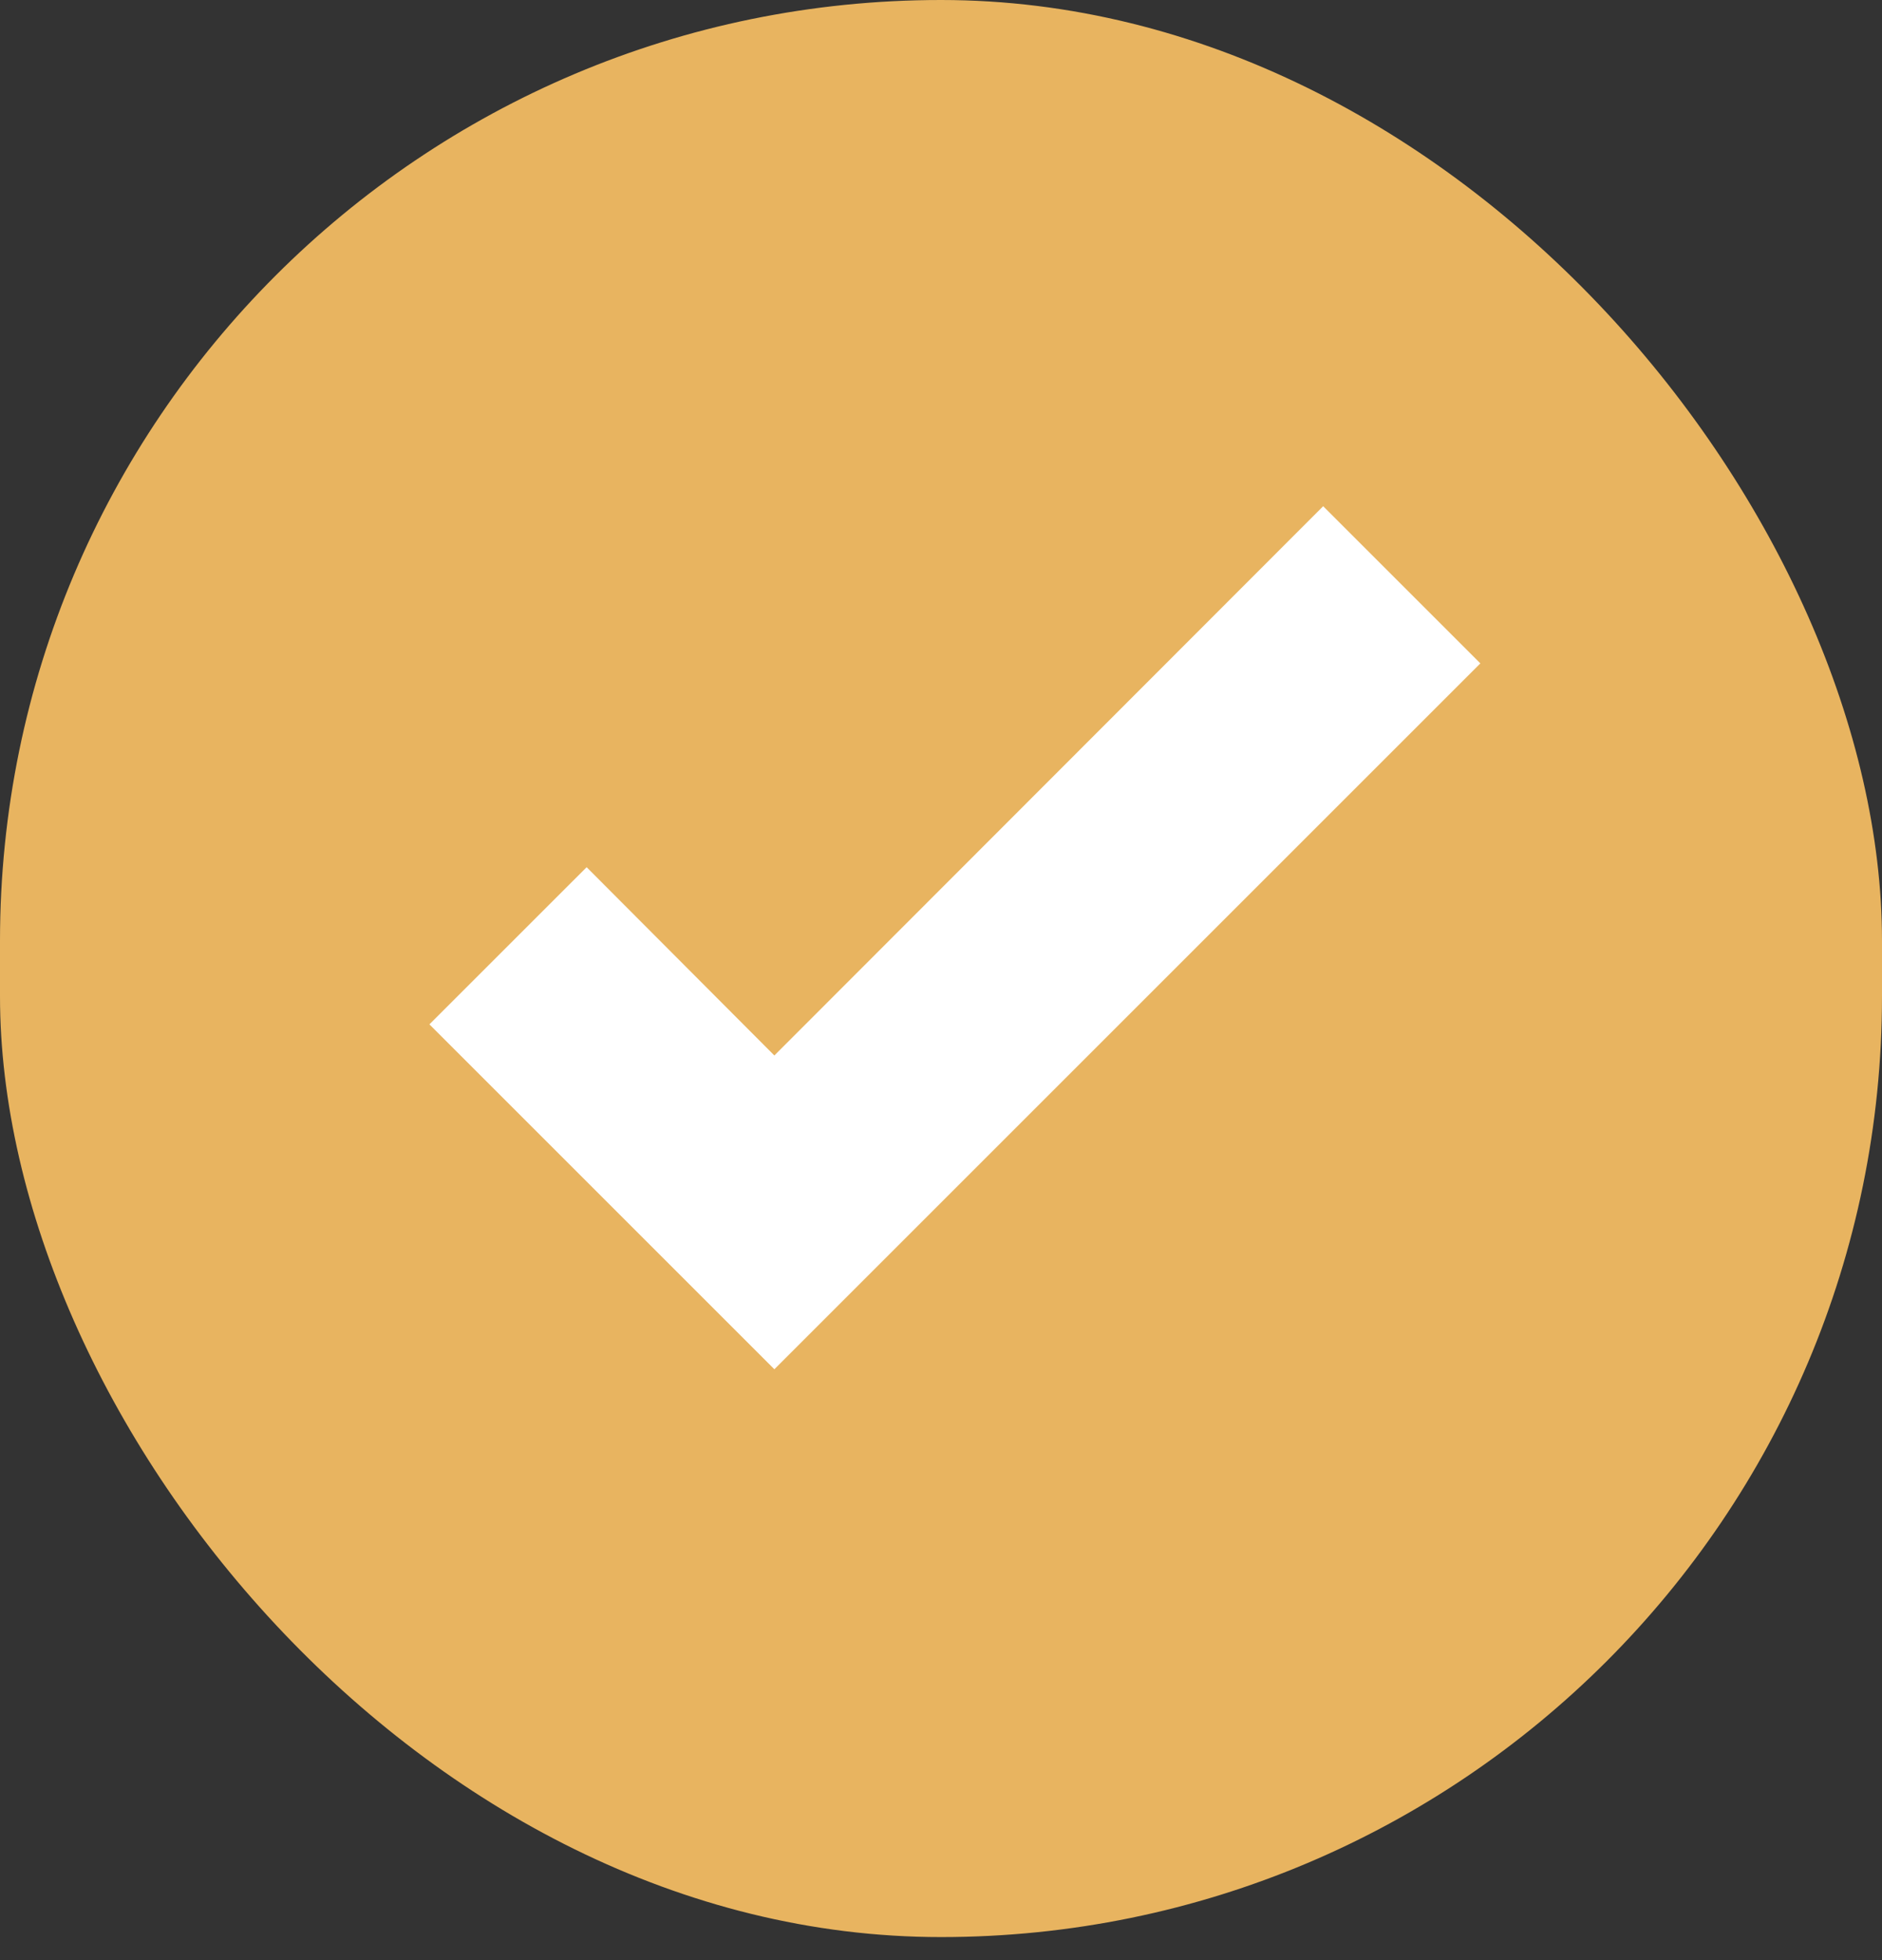
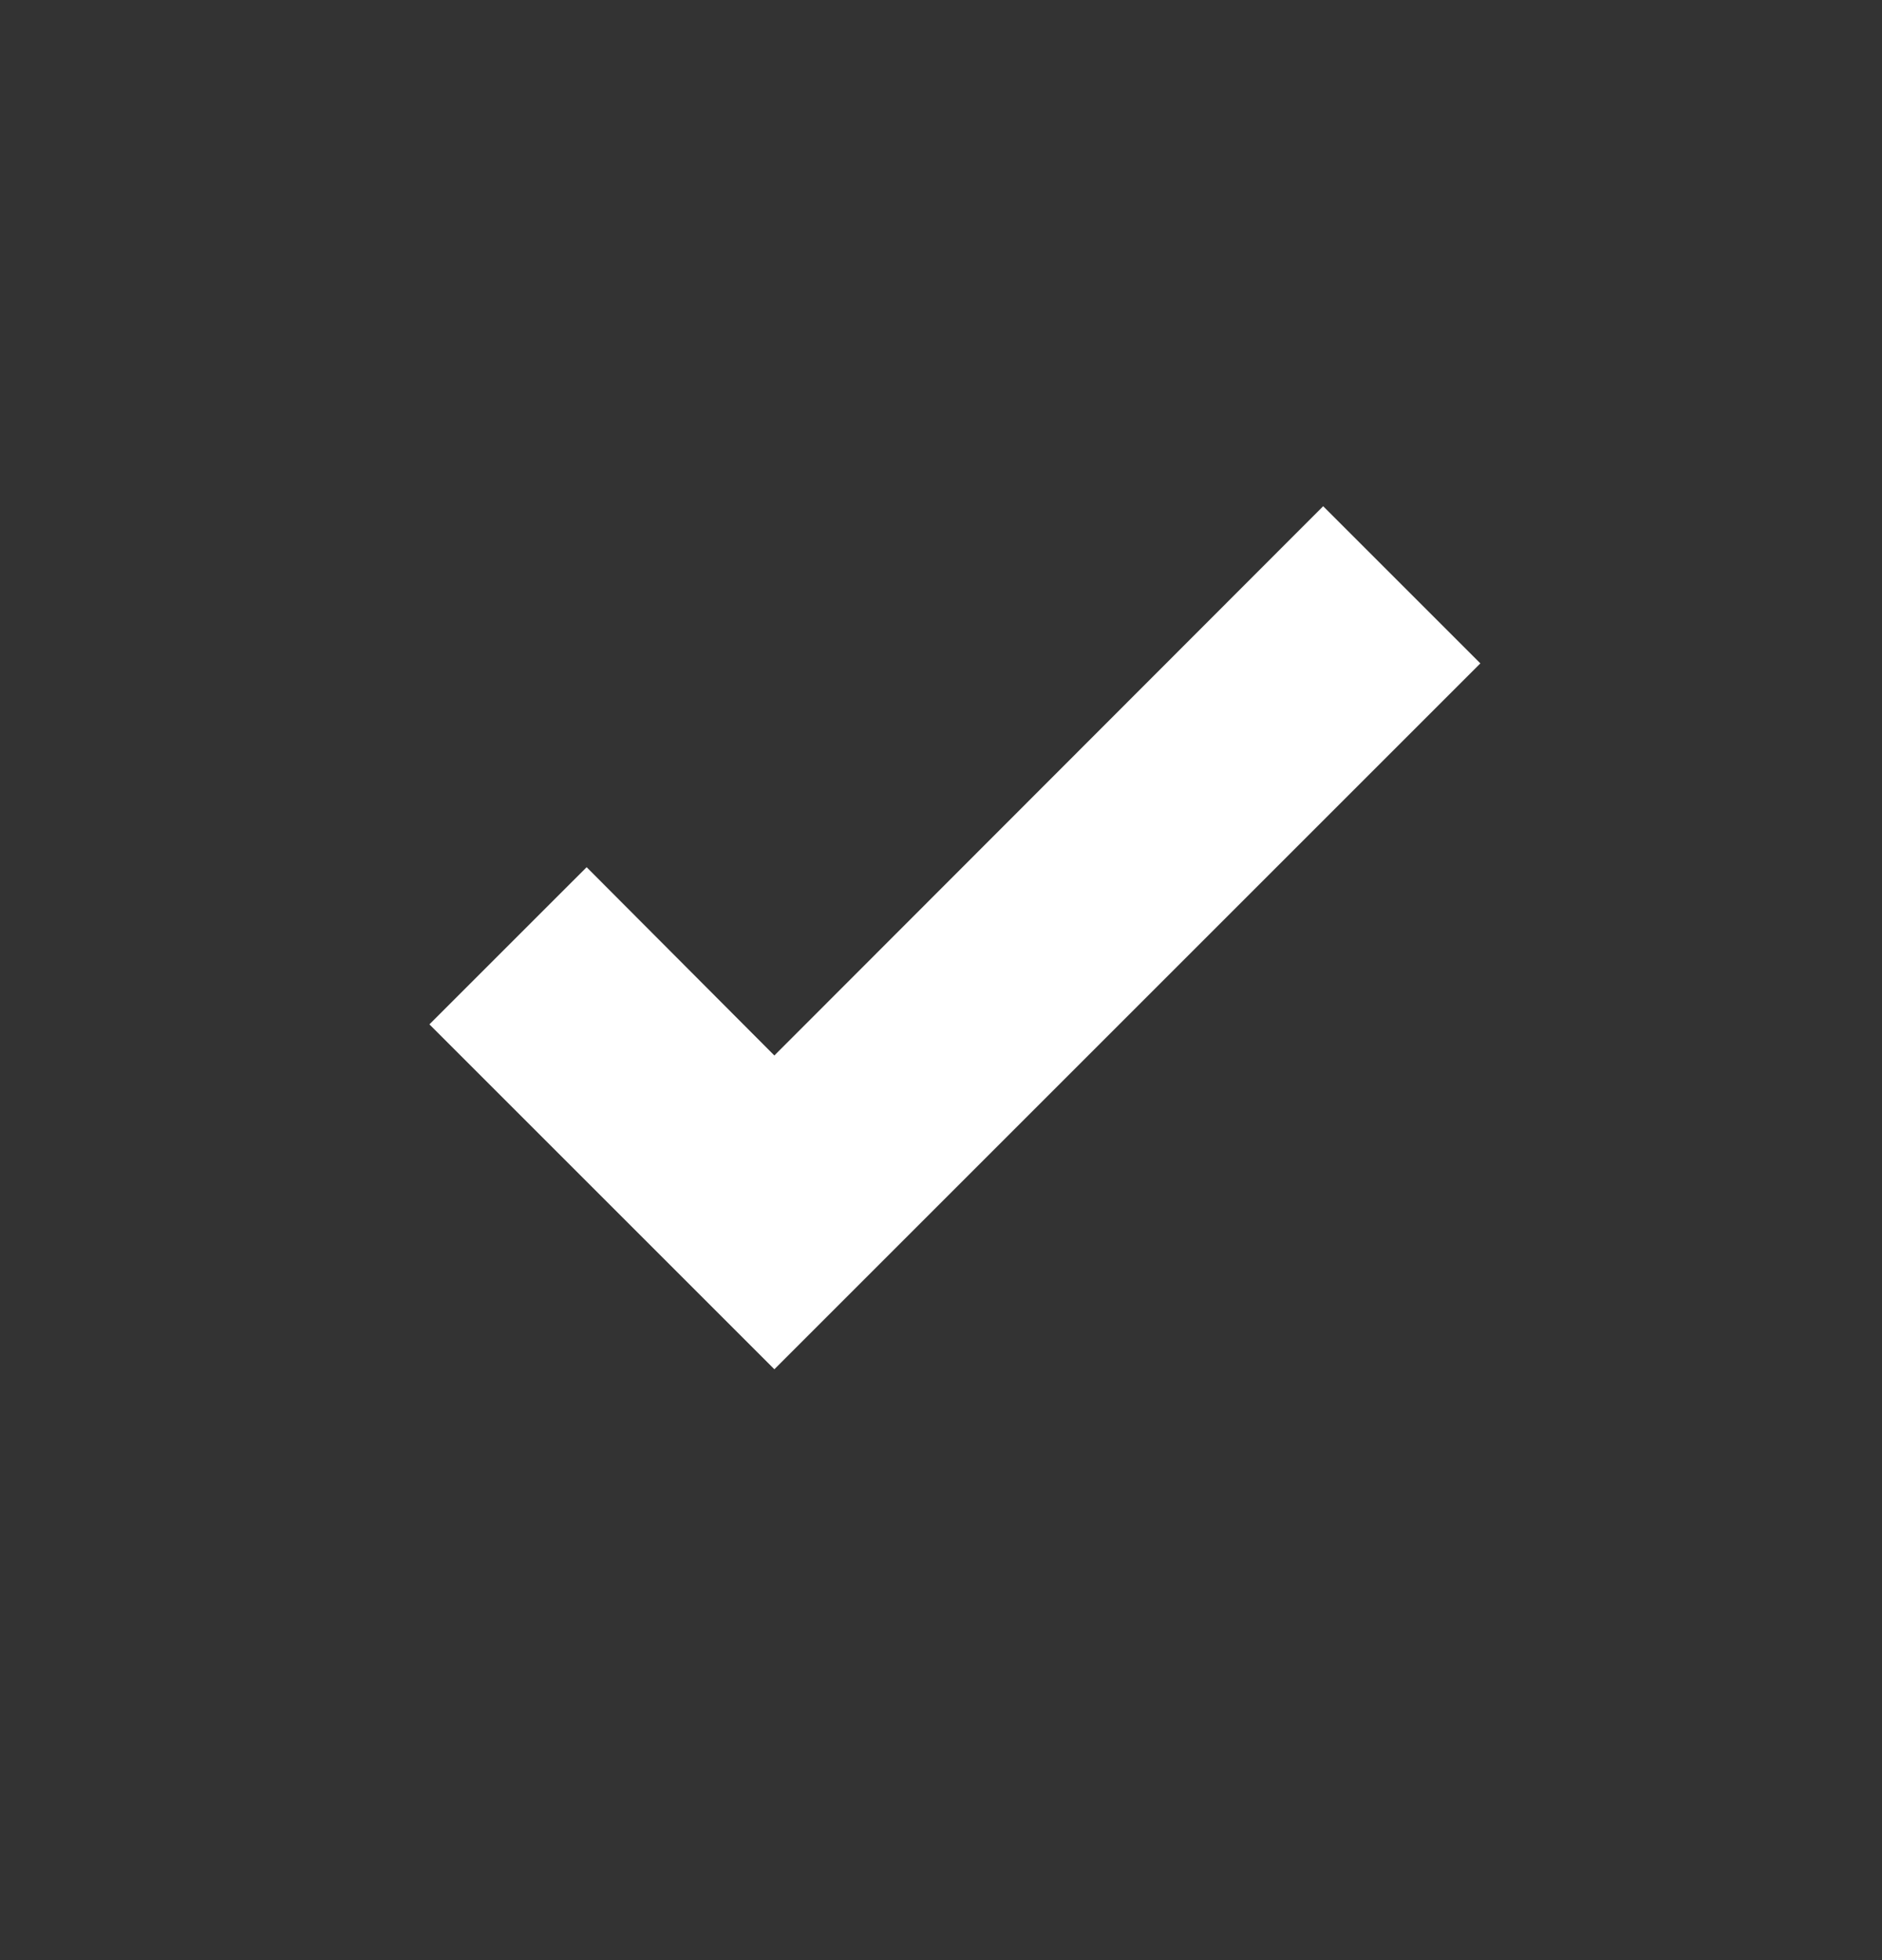
<svg xmlns="http://www.w3.org/2000/svg" width="48" height="50" viewBox="0 0 48 50" fill="none">
  <rect x="0" y="0" width="48" height="50" fill="#333333" stroke="none" />
-   <rect width="48" height="49.412" rx="24" fill="#E8B460" />
  <path d="M19.75 34.928L10.952 26.13L14.962 22.121L19.75 26.924L33.747 12.913L37.756 16.922L19.75 34.928Z" fill="white" />
</svg>